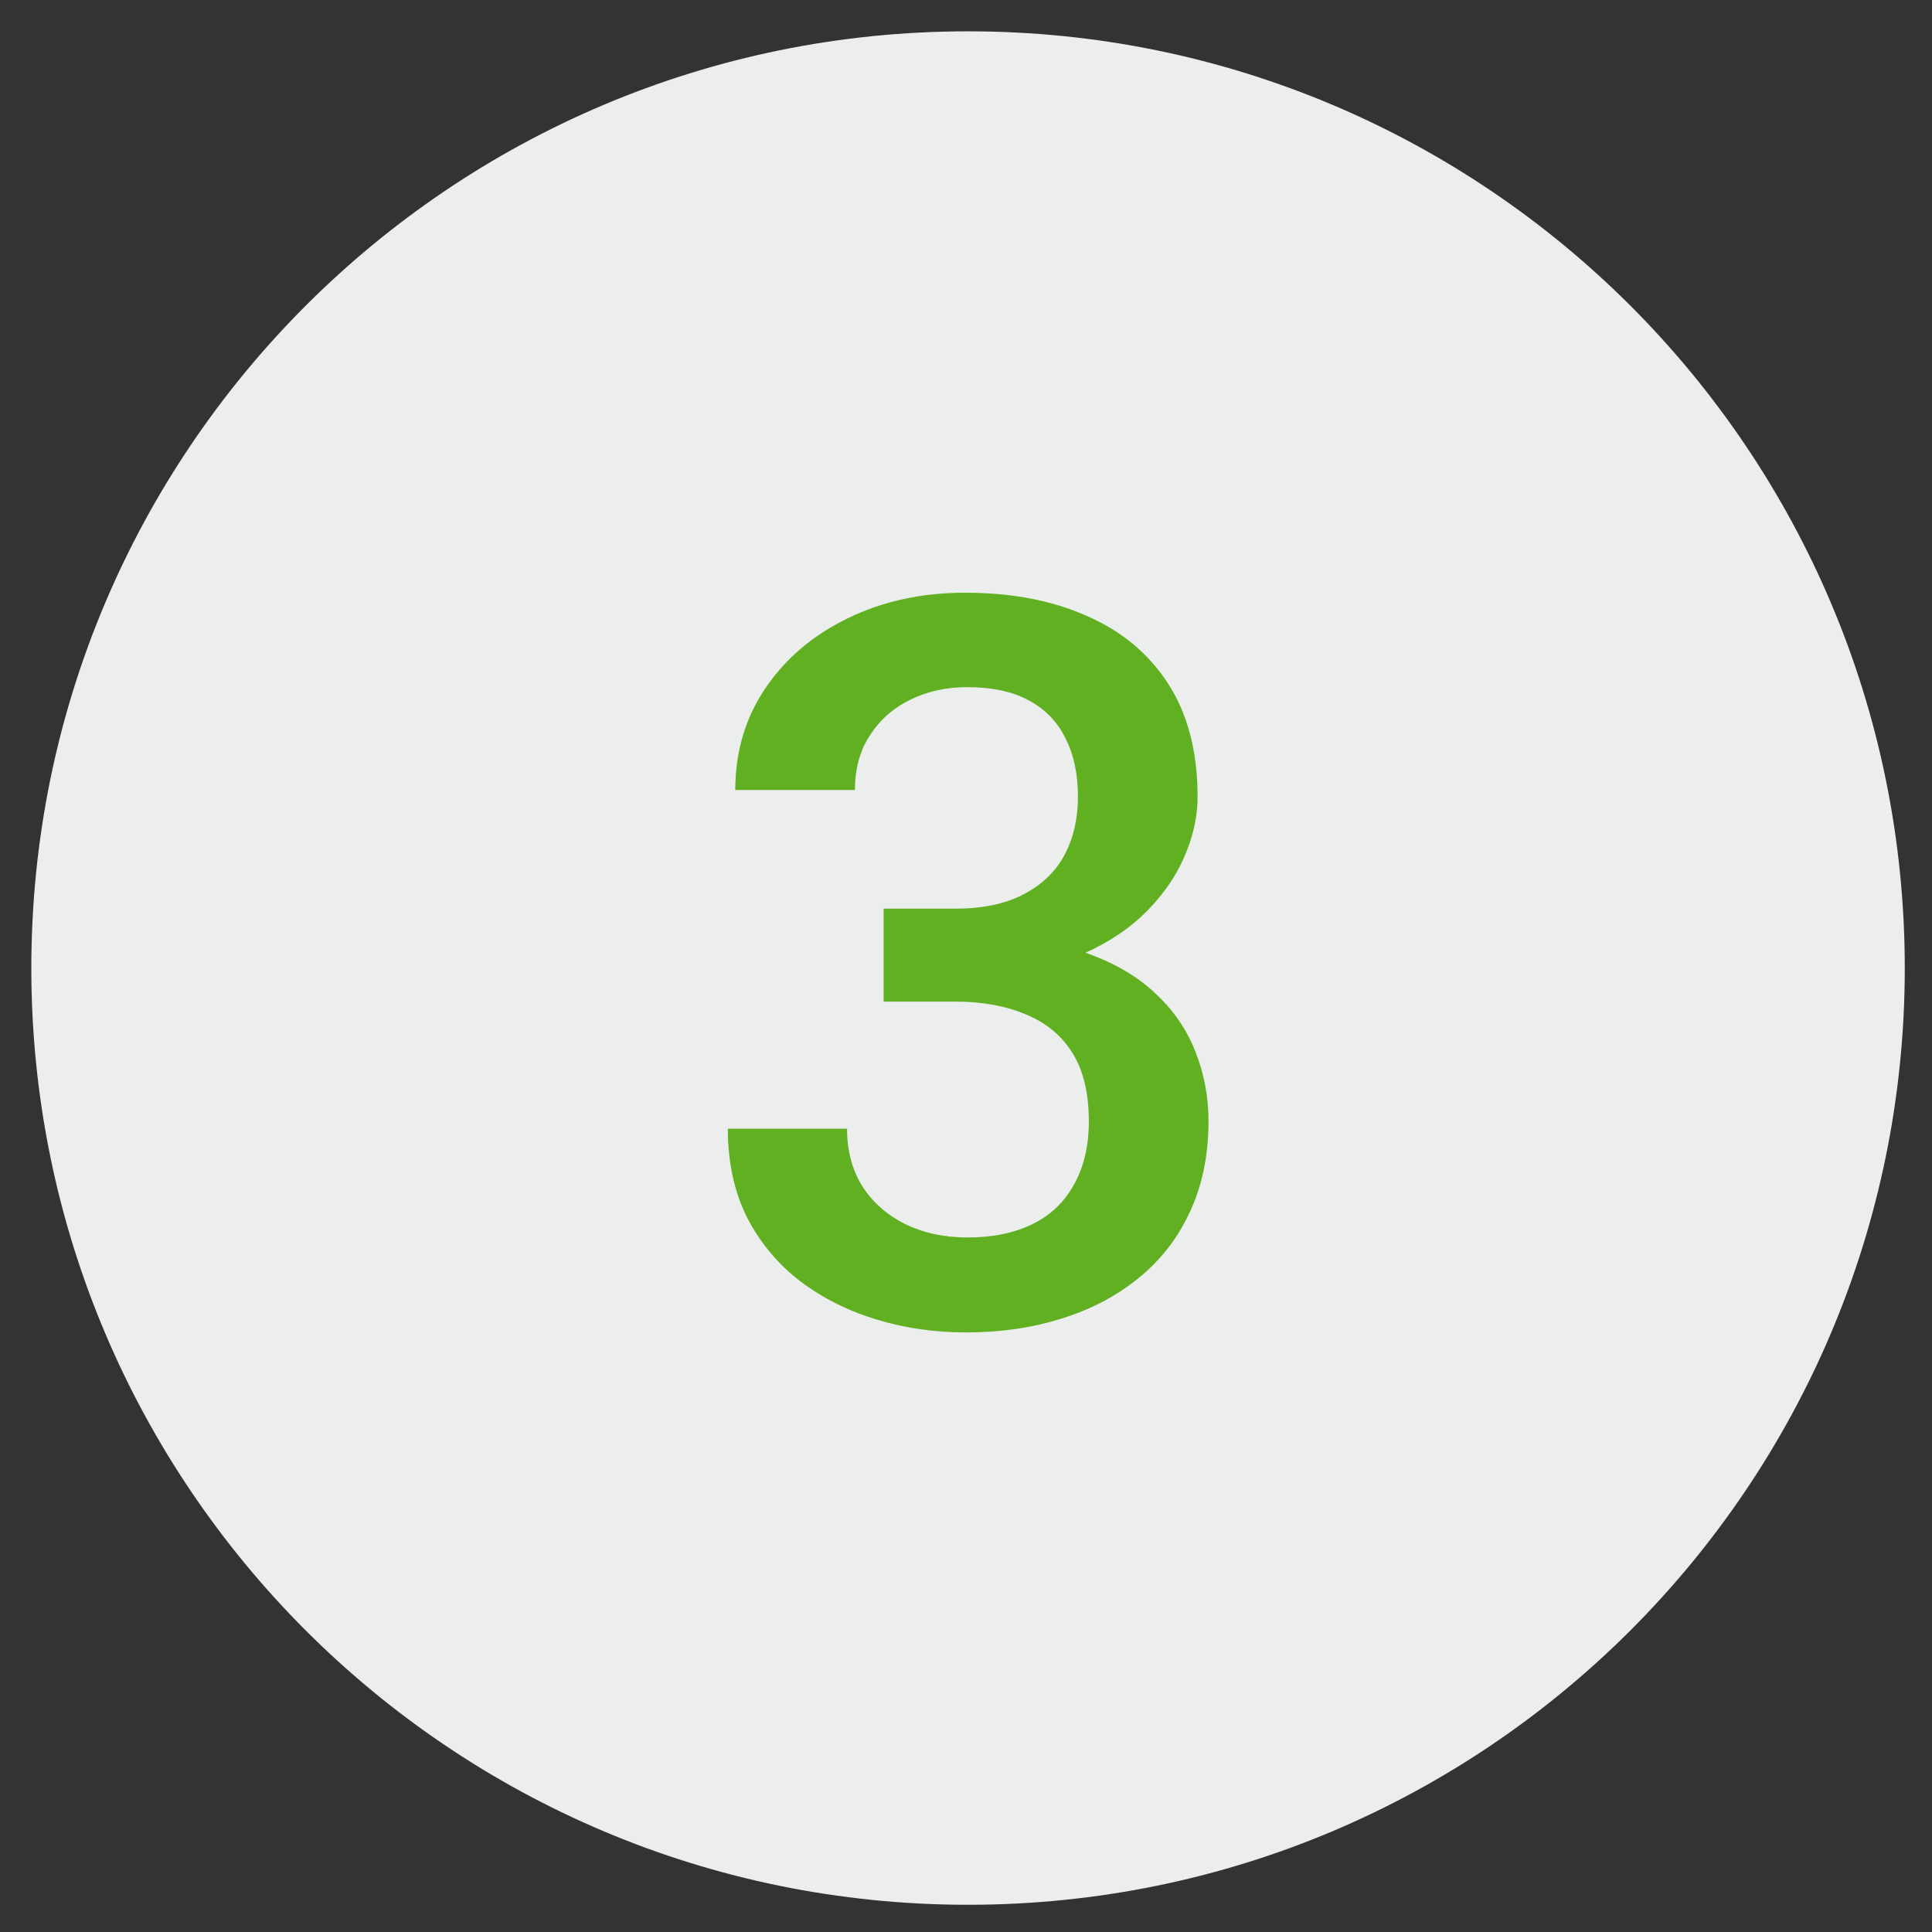
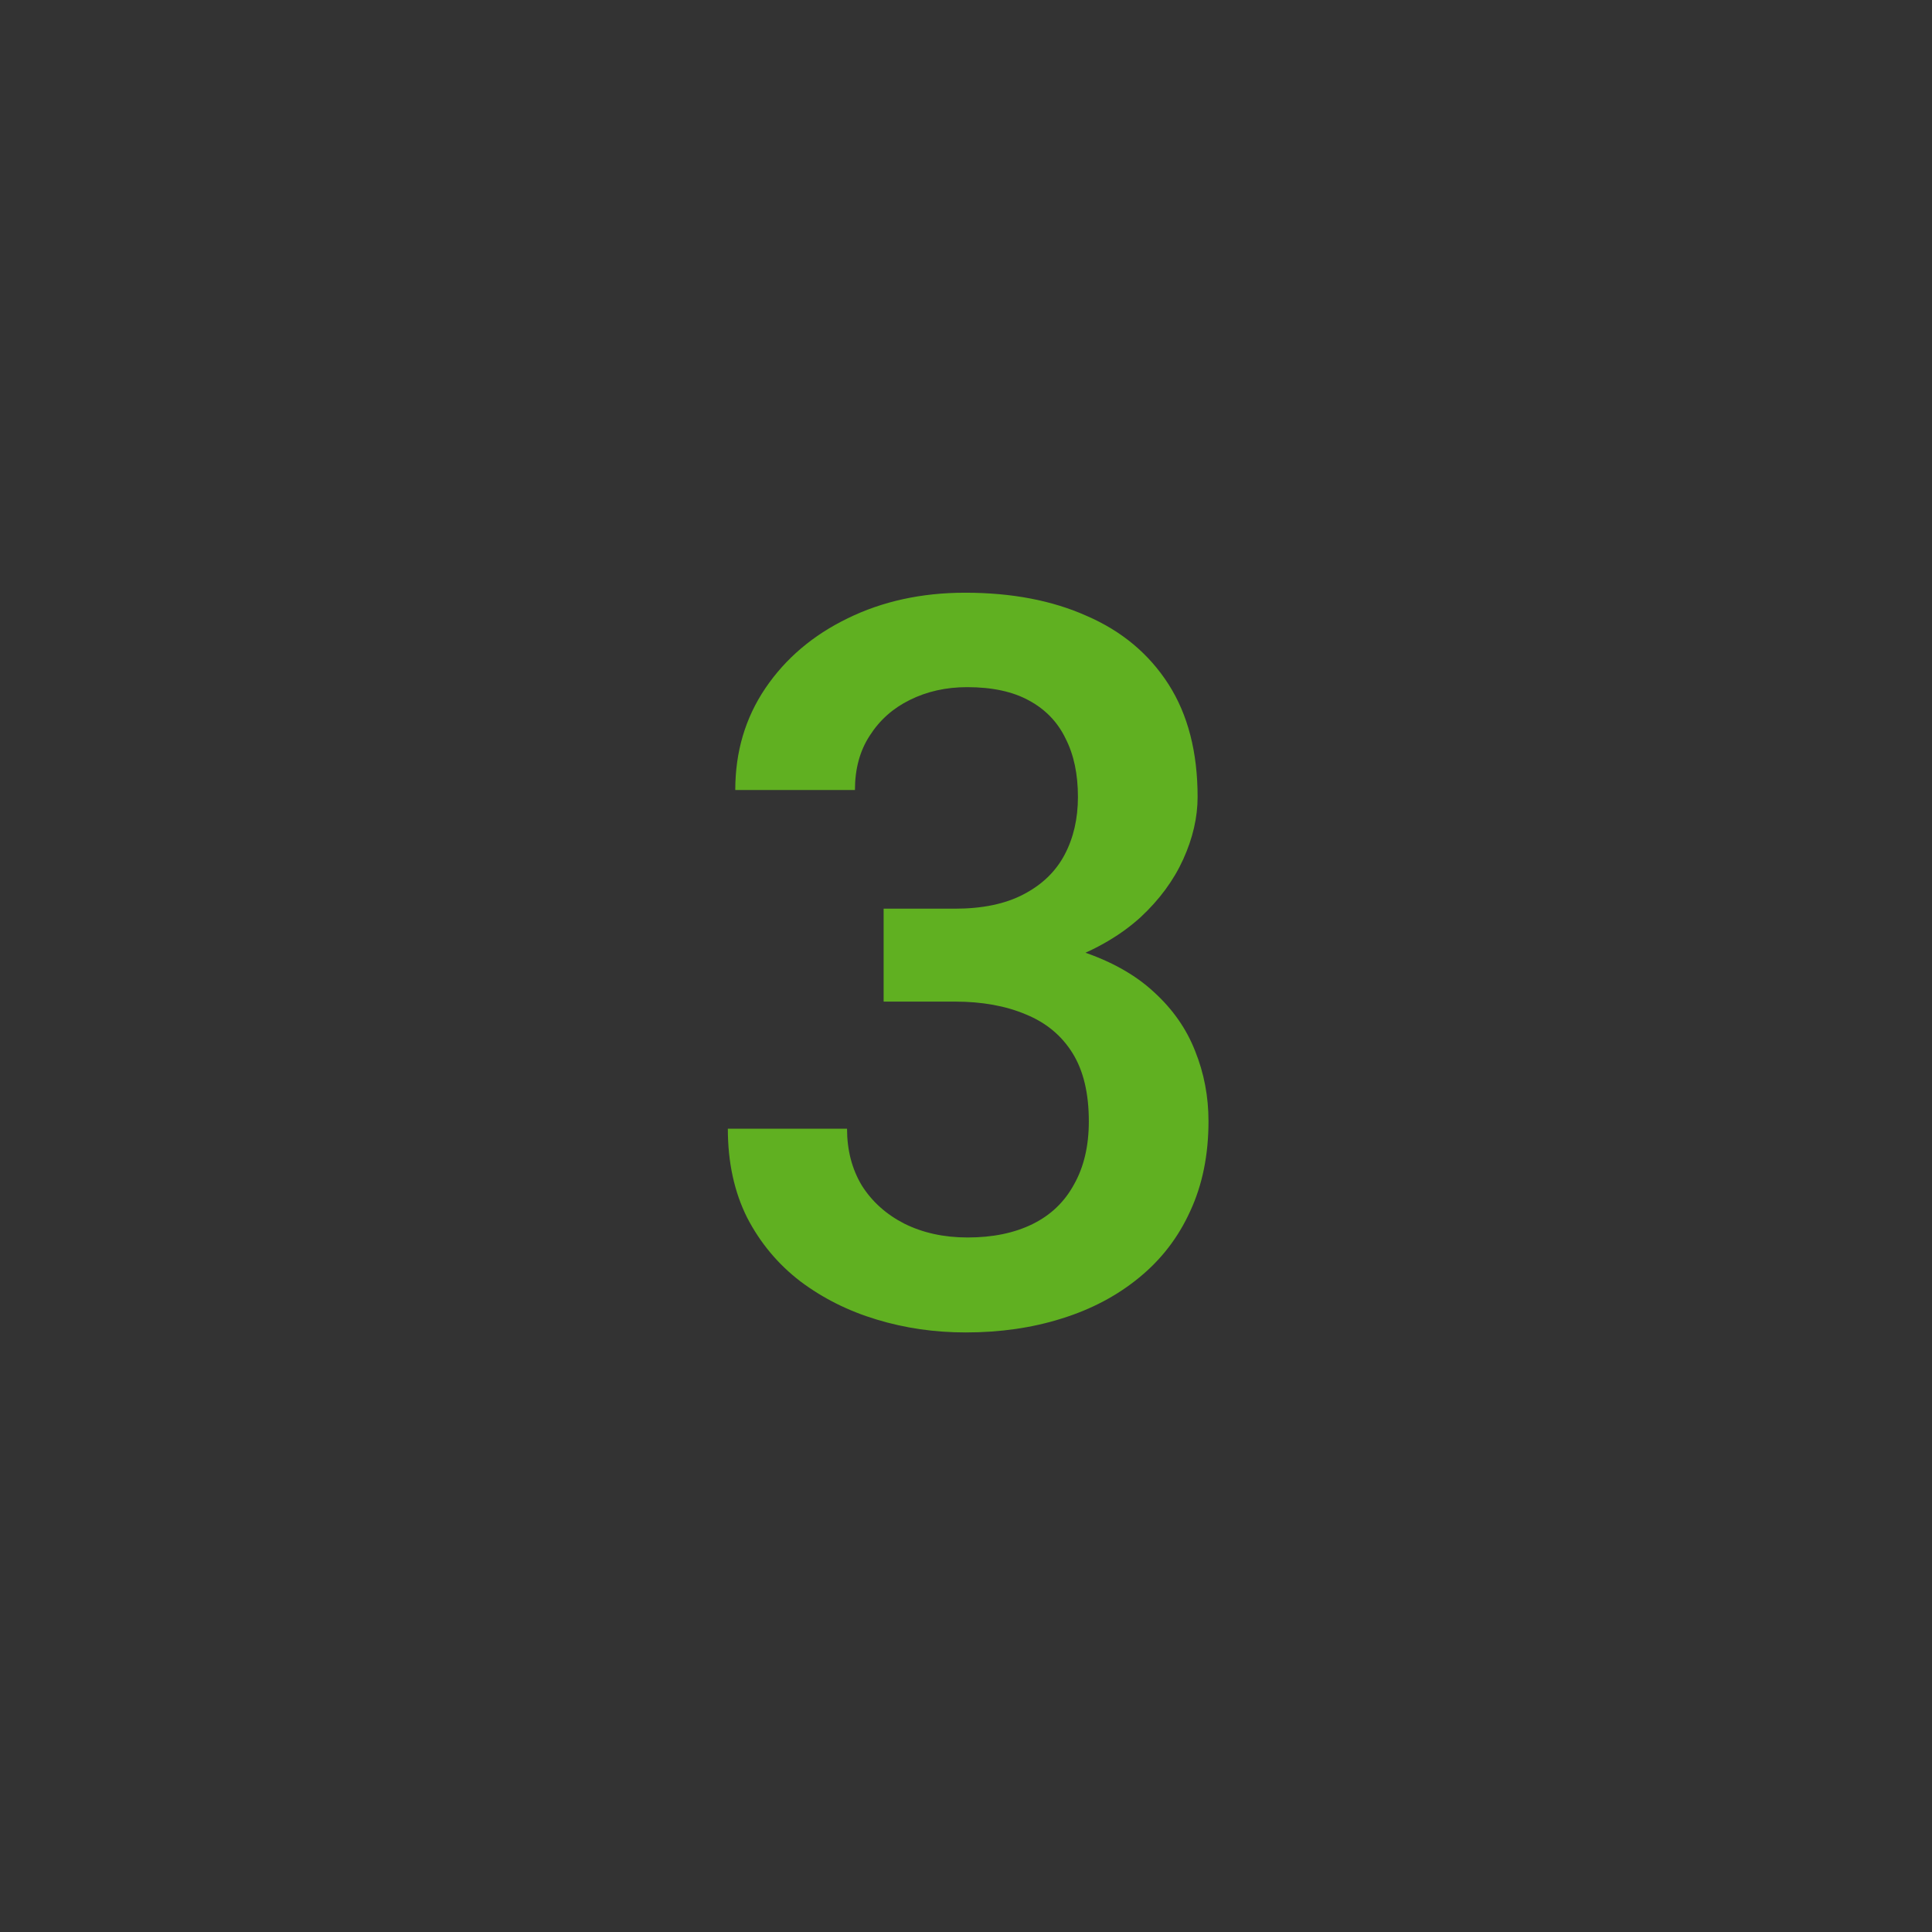
<svg xmlns="http://www.w3.org/2000/svg" width="33" height="33" viewBox="0 0 33 33" fill="none">
  <rect x="0" y="0" width="33" height="33" fill="#333333" stroke="none" />
-   <path d="M32.535 16.535C32.535 25.372 25.372 32.535 16.535 32.535C7.699 32.535 0.535 25.372 0.535 16.535C0.535 7.699 7.699 0.535 16.535 0.535C25.372 0.535 32.535 7.699 32.535 16.535Z" fill="#EBEEED" />
  <path d="M15.093 15.521H16.309C16.782 15.521 17.173 15.439 17.483 15.276C17.798 15.112 18.032 14.887 18.184 14.6C18.336 14.313 18.412 13.983 18.412 13.612C18.412 13.223 18.342 12.891 18.201 12.615C18.066 12.334 17.857 12.117 17.576 11.965C17.3 11.813 16.948 11.737 16.52 11.737C16.16 11.737 15.833 11.81 15.54 11.956C15.253 12.097 15.025 12.3 14.856 12.565C14.687 12.823 14.603 13.133 14.603 13.494H12.559C12.559 12.84 12.731 12.261 13.074 11.754C13.418 11.247 13.885 10.85 14.476 10.563C15.073 10.27 15.743 10.124 16.486 10.124C17.28 10.124 17.973 10.256 18.564 10.521C19.161 10.78 19.625 11.168 19.958 11.686C20.29 12.204 20.456 12.846 20.456 13.612C20.456 13.961 20.374 14.316 20.211 14.676C20.048 15.036 19.805 15.366 19.485 15.664C19.164 15.957 18.764 16.196 18.285 16.382C17.807 16.562 17.252 16.652 16.621 16.652H15.093V15.521ZM15.093 17.108V15.994H16.621C17.342 15.994 17.956 16.078 18.463 16.247C18.975 16.416 19.392 16.649 19.713 16.948C20.034 17.241 20.267 17.576 20.414 17.953C20.566 18.33 20.642 18.73 20.642 19.152C20.642 19.727 20.538 20.239 20.329 20.689C20.127 21.134 19.837 21.512 19.459 21.821C19.082 22.131 18.64 22.365 18.133 22.522C17.632 22.68 17.086 22.759 16.495 22.759C15.965 22.759 15.459 22.686 14.975 22.539C14.49 22.393 14.057 22.176 13.674 21.889C13.291 21.596 12.987 21.233 12.762 20.799C12.542 20.36 12.432 19.853 12.432 19.279H14.468C14.468 19.645 14.552 19.969 14.721 20.25C14.896 20.526 15.138 20.743 15.447 20.901C15.763 21.058 16.123 21.137 16.529 21.137C16.956 21.137 17.325 21.061 17.635 20.909C17.945 20.757 18.181 20.532 18.344 20.233C18.513 19.935 18.598 19.575 18.598 19.152C18.598 18.674 18.505 18.285 18.319 17.987C18.133 17.688 17.869 17.469 17.525 17.328C17.182 17.182 16.776 17.108 16.309 17.108H15.093Z" fill="#60B021" />
</svg>